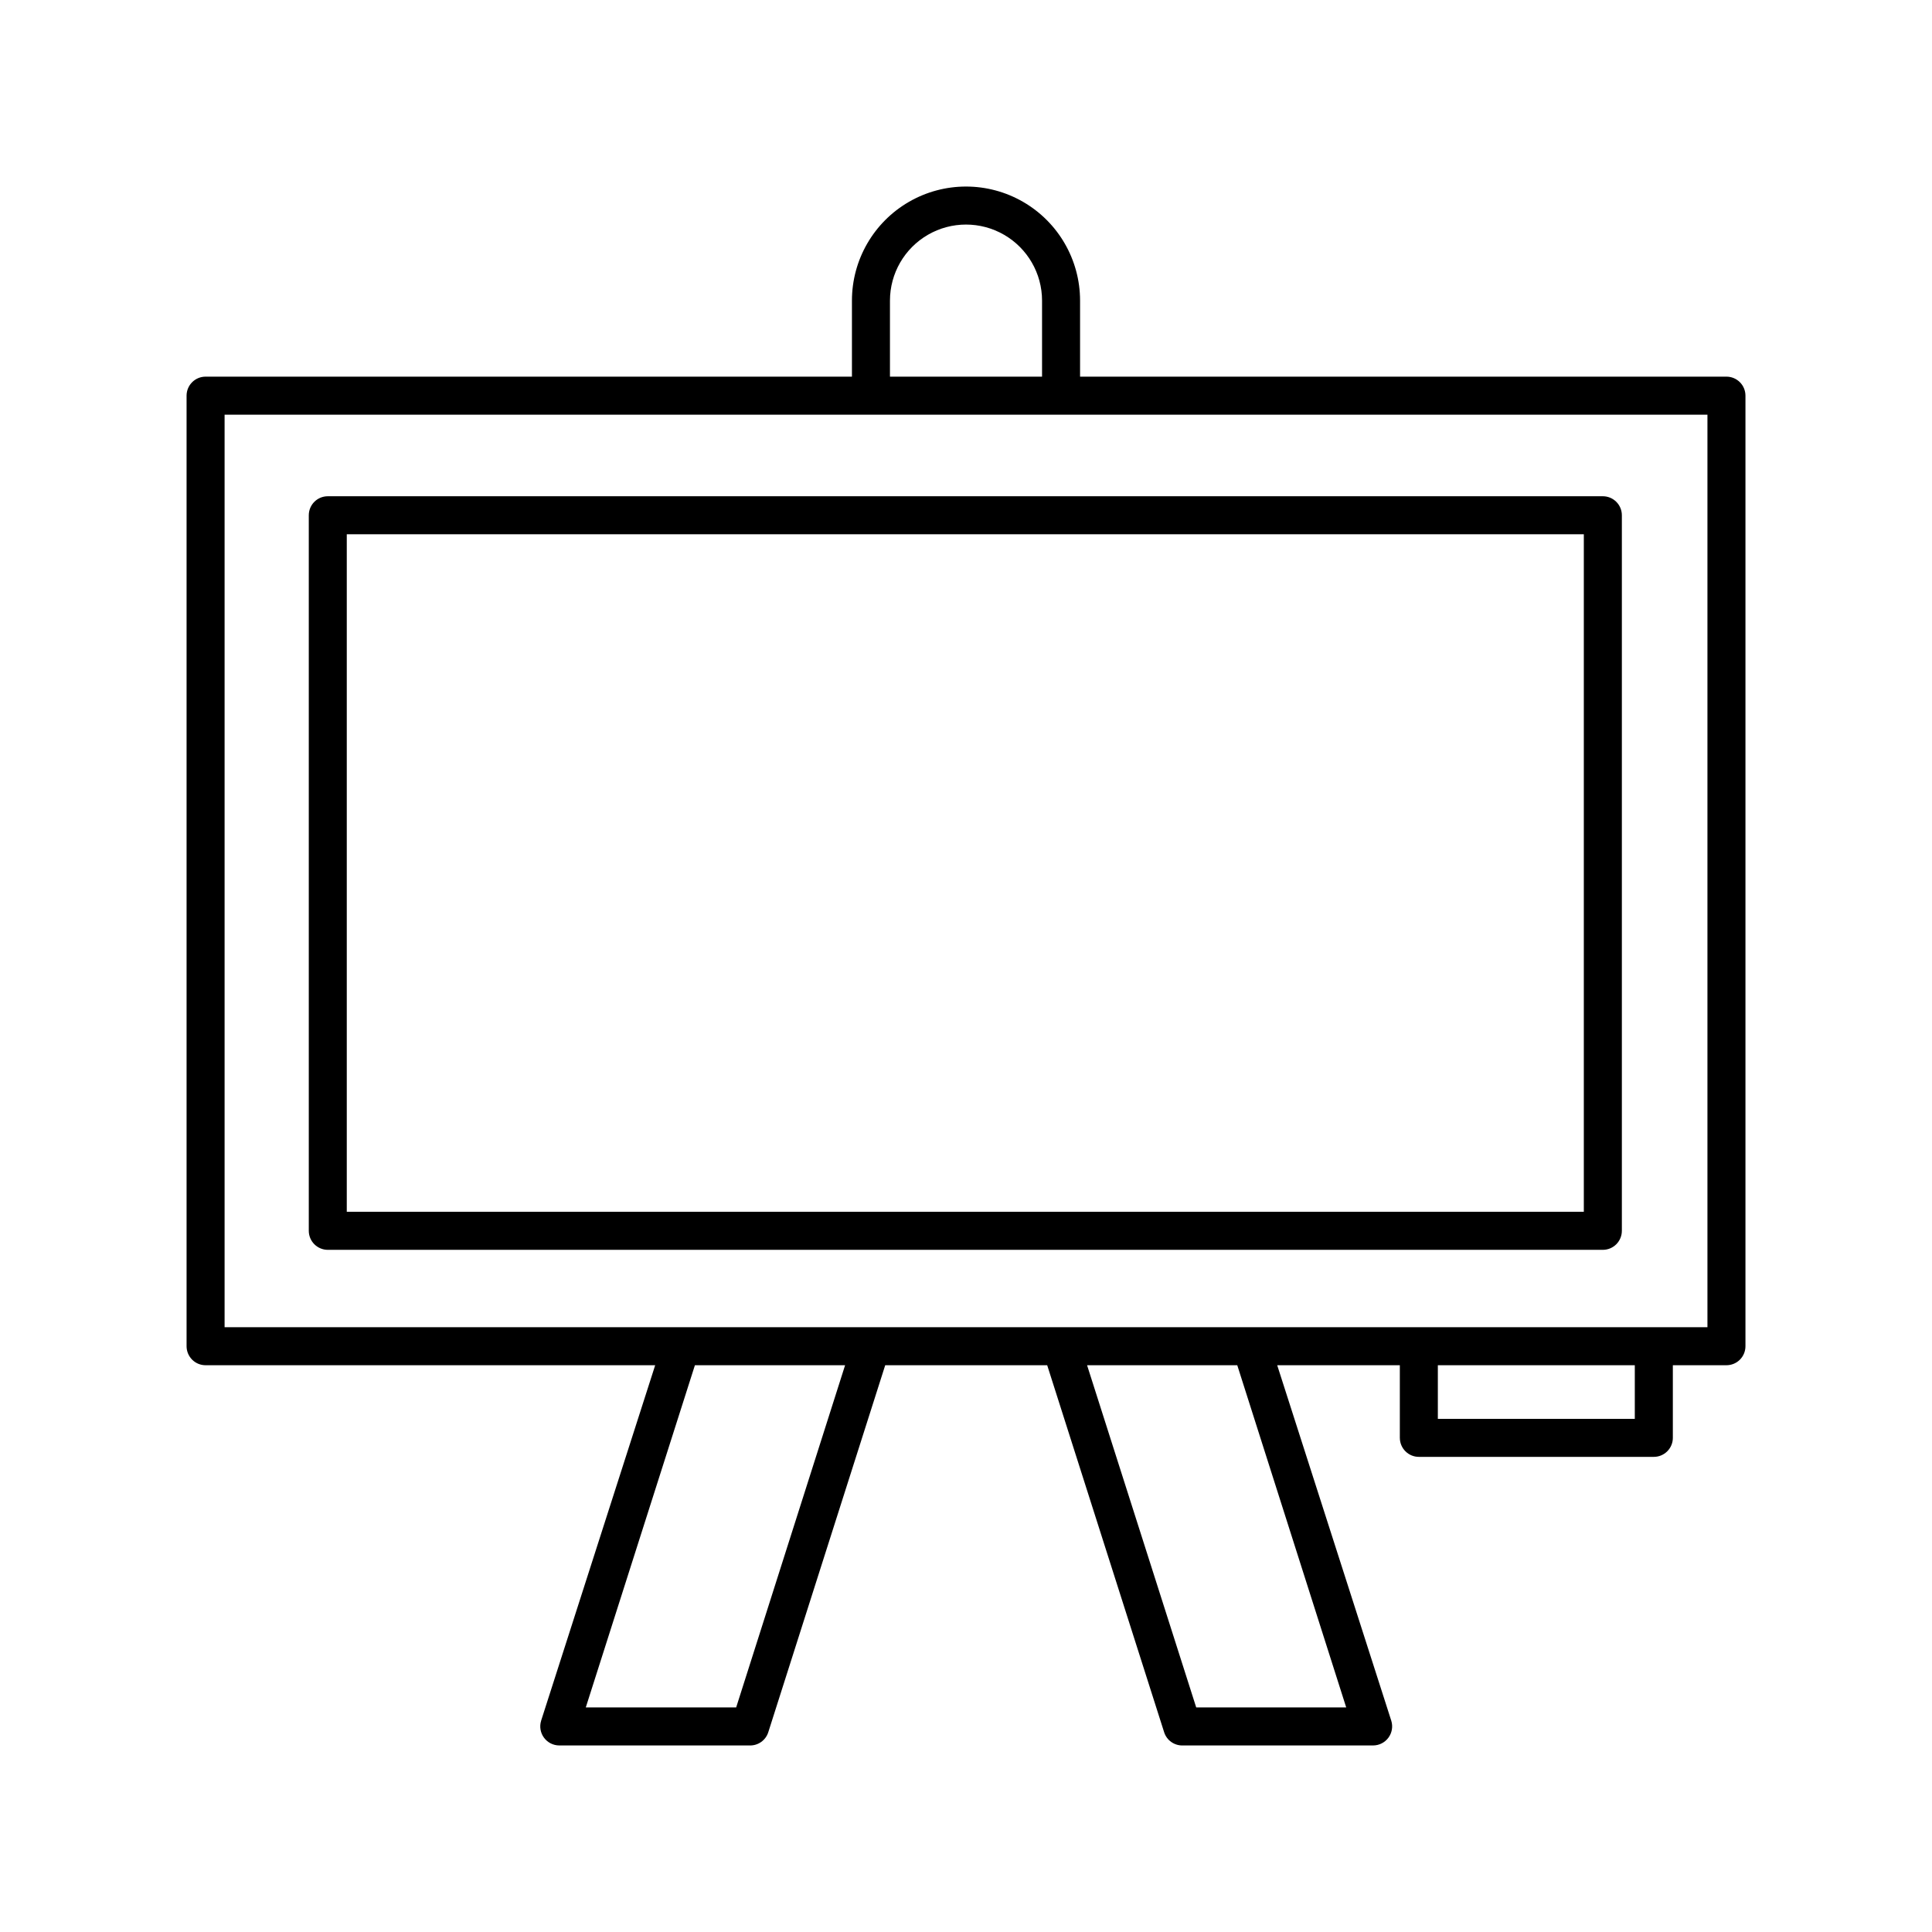
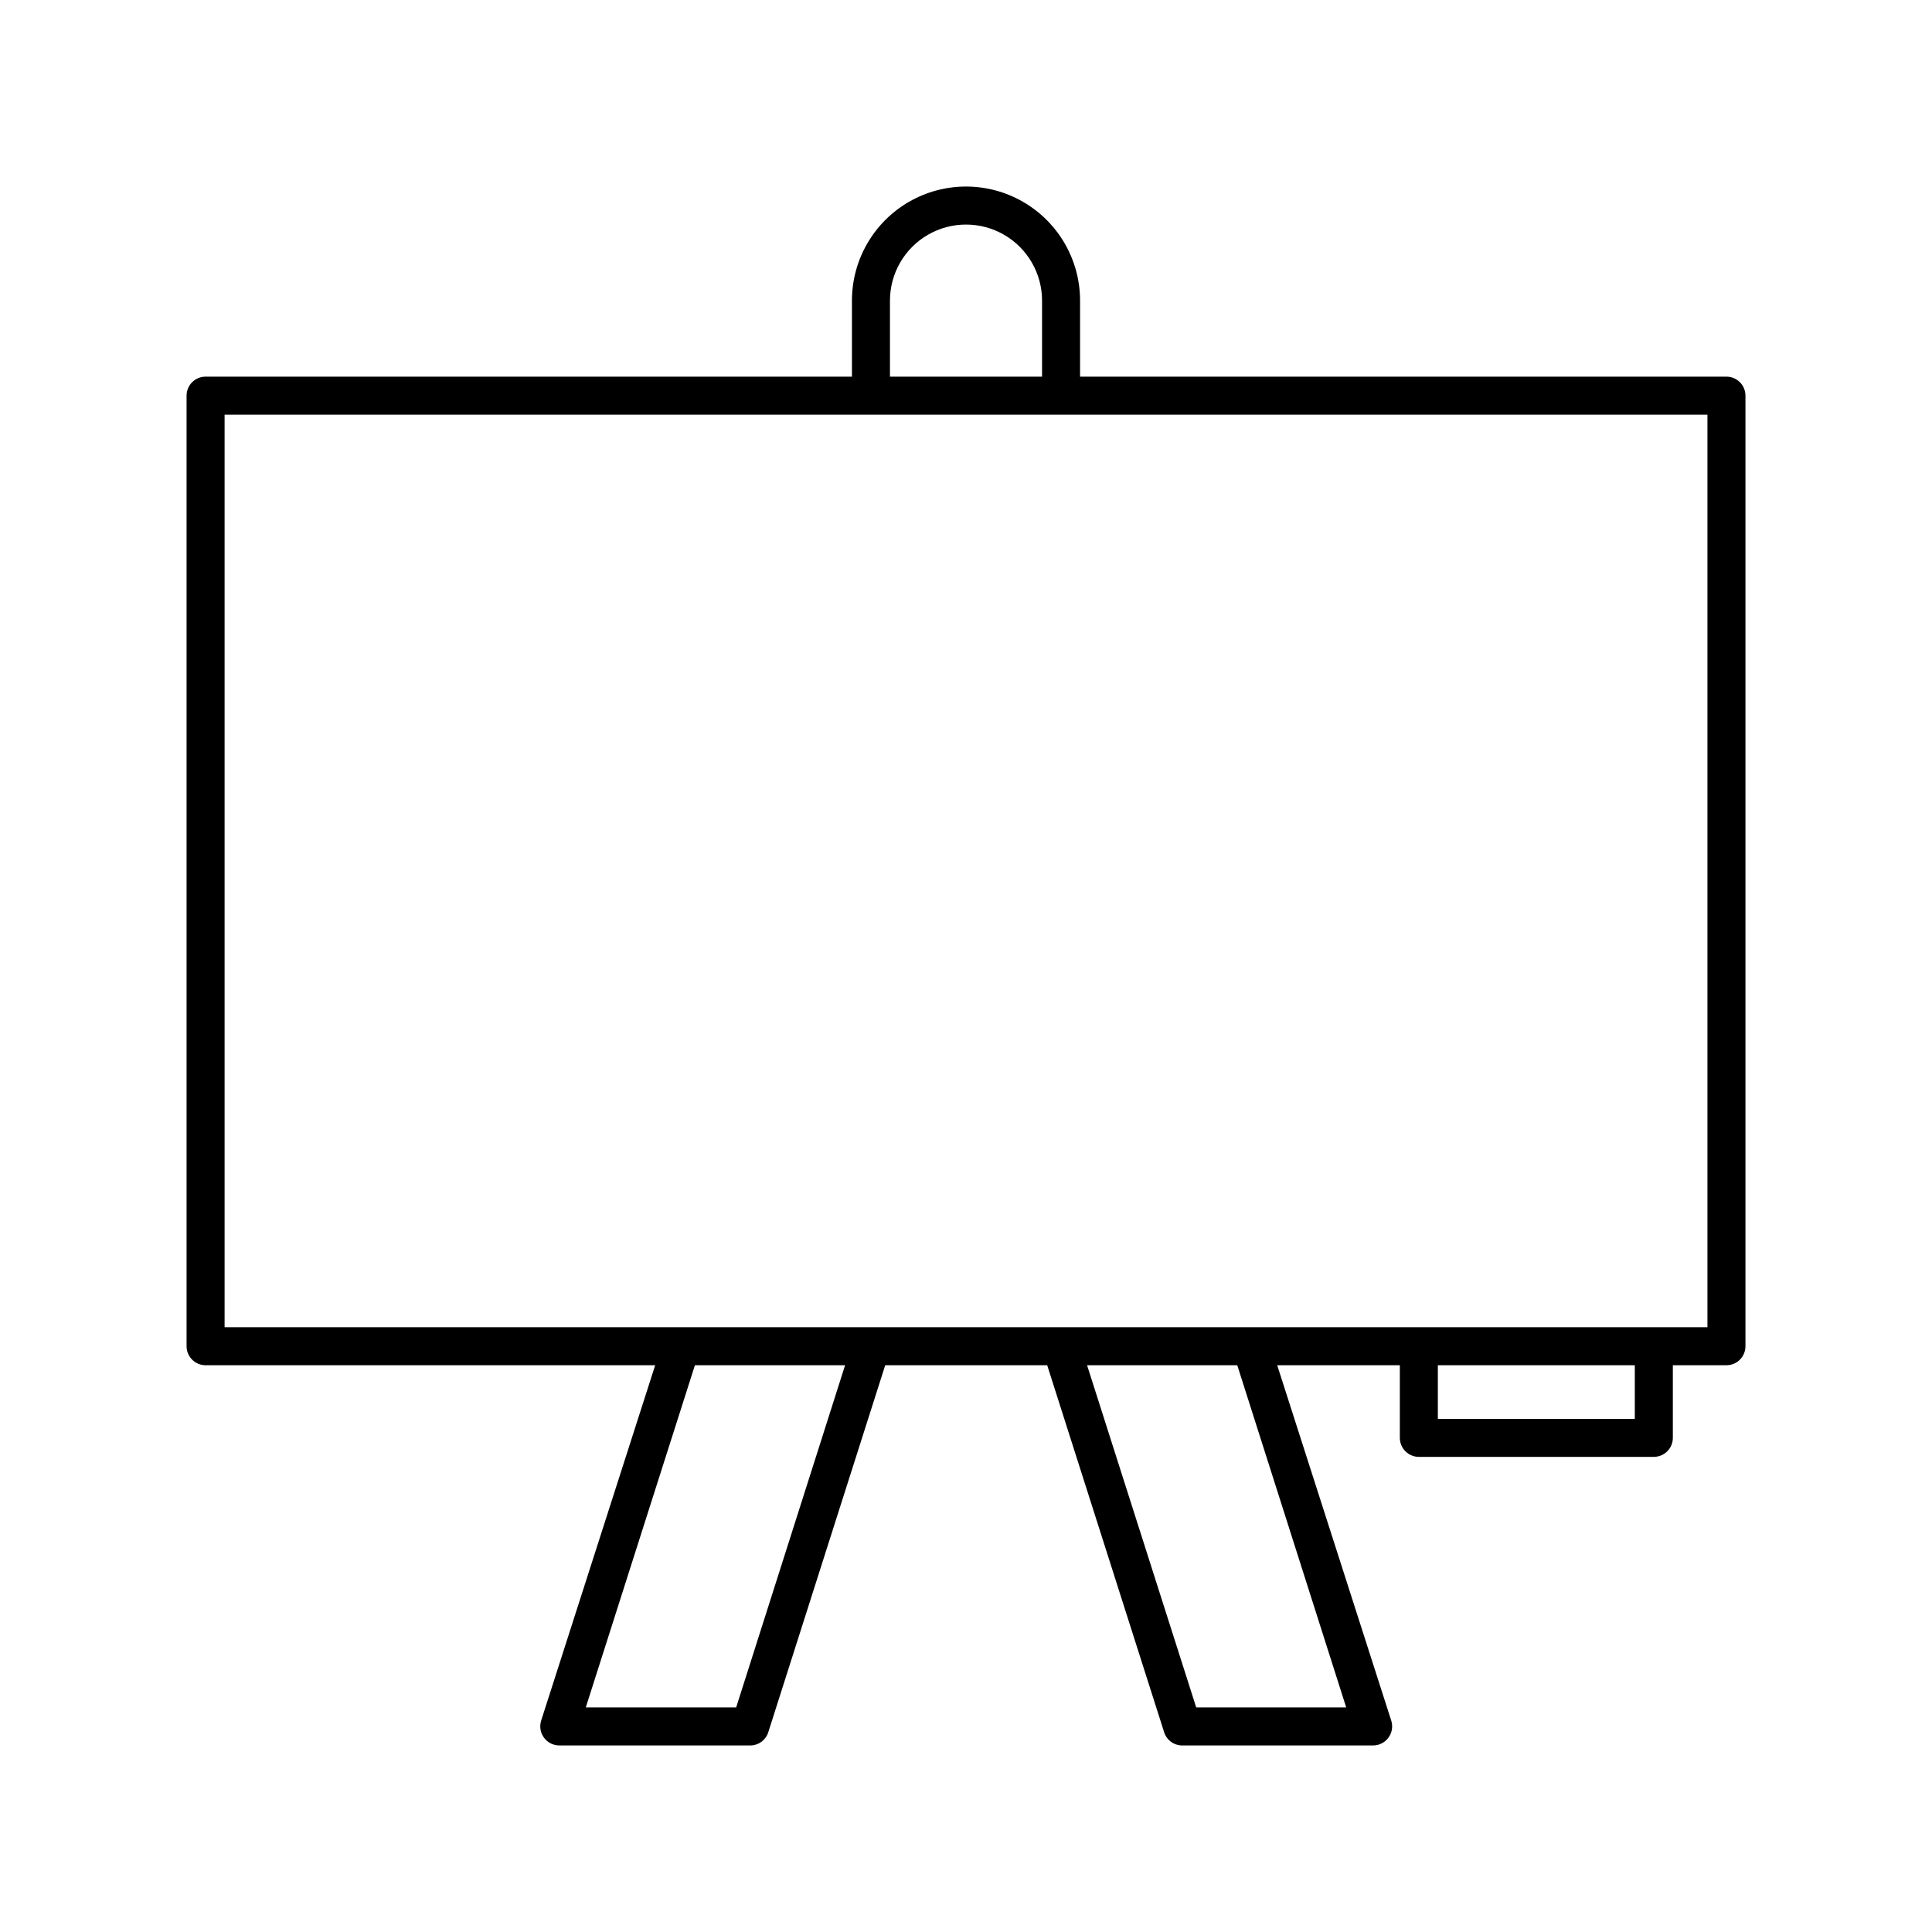
<svg xmlns="http://www.w3.org/2000/svg" fill="#000000" width="800px" height="800px" version="1.1" viewBox="144 144 512 512">
  <g>
    <path d="m198.48 505.8h119.15l-30.23 94.211 0.004 0.004c-0.477 1.527-0.195 3.195 0.754 4.484 0.941 1.285 2.438 2.051 4.031 2.062h50.383-0.004c2.285 0.105 4.356-1.34 5.039-3.523l30.984-97.238h42.926l30.984 97.234v0.004c0.684 2.184 2.754 3.629 5.039 3.523h50.383-0.004c1.594-0.012 3.09-0.777 4.031-2.062 0.949-1.289 1.23-2.957 0.754-4.484l-30.23-94.211h32.496v19.246l0.004-0.004c0 1.336 0.531 2.617 1.477 3.562 0.941 0.945 2.223 1.477 3.562 1.477h62.27c1.336 0 2.617-0.531 3.562-1.477 0.945-0.945 1.477-2.227 1.477-3.562v-19.246h14.207c1.336 0 2.617-0.527 3.562-1.473 0.945-0.945 1.473-2.227 1.473-3.562v-251.91c0-1.336-0.527-2.617-1.473-3.562-0.945-0.945-2.227-1.477-3.562-1.477h-171.3v-20.152c0-10.797-5.762-20.777-15.113-26.176-9.352-5.402-20.875-5.402-30.23 0-9.352 5.398-15.113 15.379-15.113 26.176v20.152h-171.29c-2.785 0-5.039 2.258-5.039 5.039v251.91c0 1.336 0.531 2.617 1.477 3.562 0.941 0.945 2.223 1.473 3.562 1.473zm5.039-251.91 392.97 0.004v241.83h-392.97zm176.33-30.23v0.004c0-7.199 3.84-13.852 10.074-17.453 6.234-3.598 13.918-3.598 20.152 0 6.234 3.602 10.078 10.254 10.078 17.453v20.152h-40.305zm197.39 296.35h-52.195v-14.211h52.195zm-116.23 76.477-28.922-90.688h39.801l28.871 90.688zm-161.77 0 28.918-90.688h39.801l-28.867 90.688z" />
-     <path d="m573.81 470.18v-189.63c0-1.336-0.531-2.621-1.477-3.562-0.945-0.945-2.227-1.477-3.562-1.477h-337.9c-2.785 0-5.039 2.254-5.039 5.039v189.63c0 1.336 0.531 2.617 1.477 3.562 0.945 0.945 2.227 1.477 3.562 1.477h337.9c1.336 0 2.617-0.531 3.562-1.477 0.945-0.945 1.477-2.227 1.477-3.562zm-337.91-184.6h327.83v179.56h-327.83z" />
  </g>
</svg>